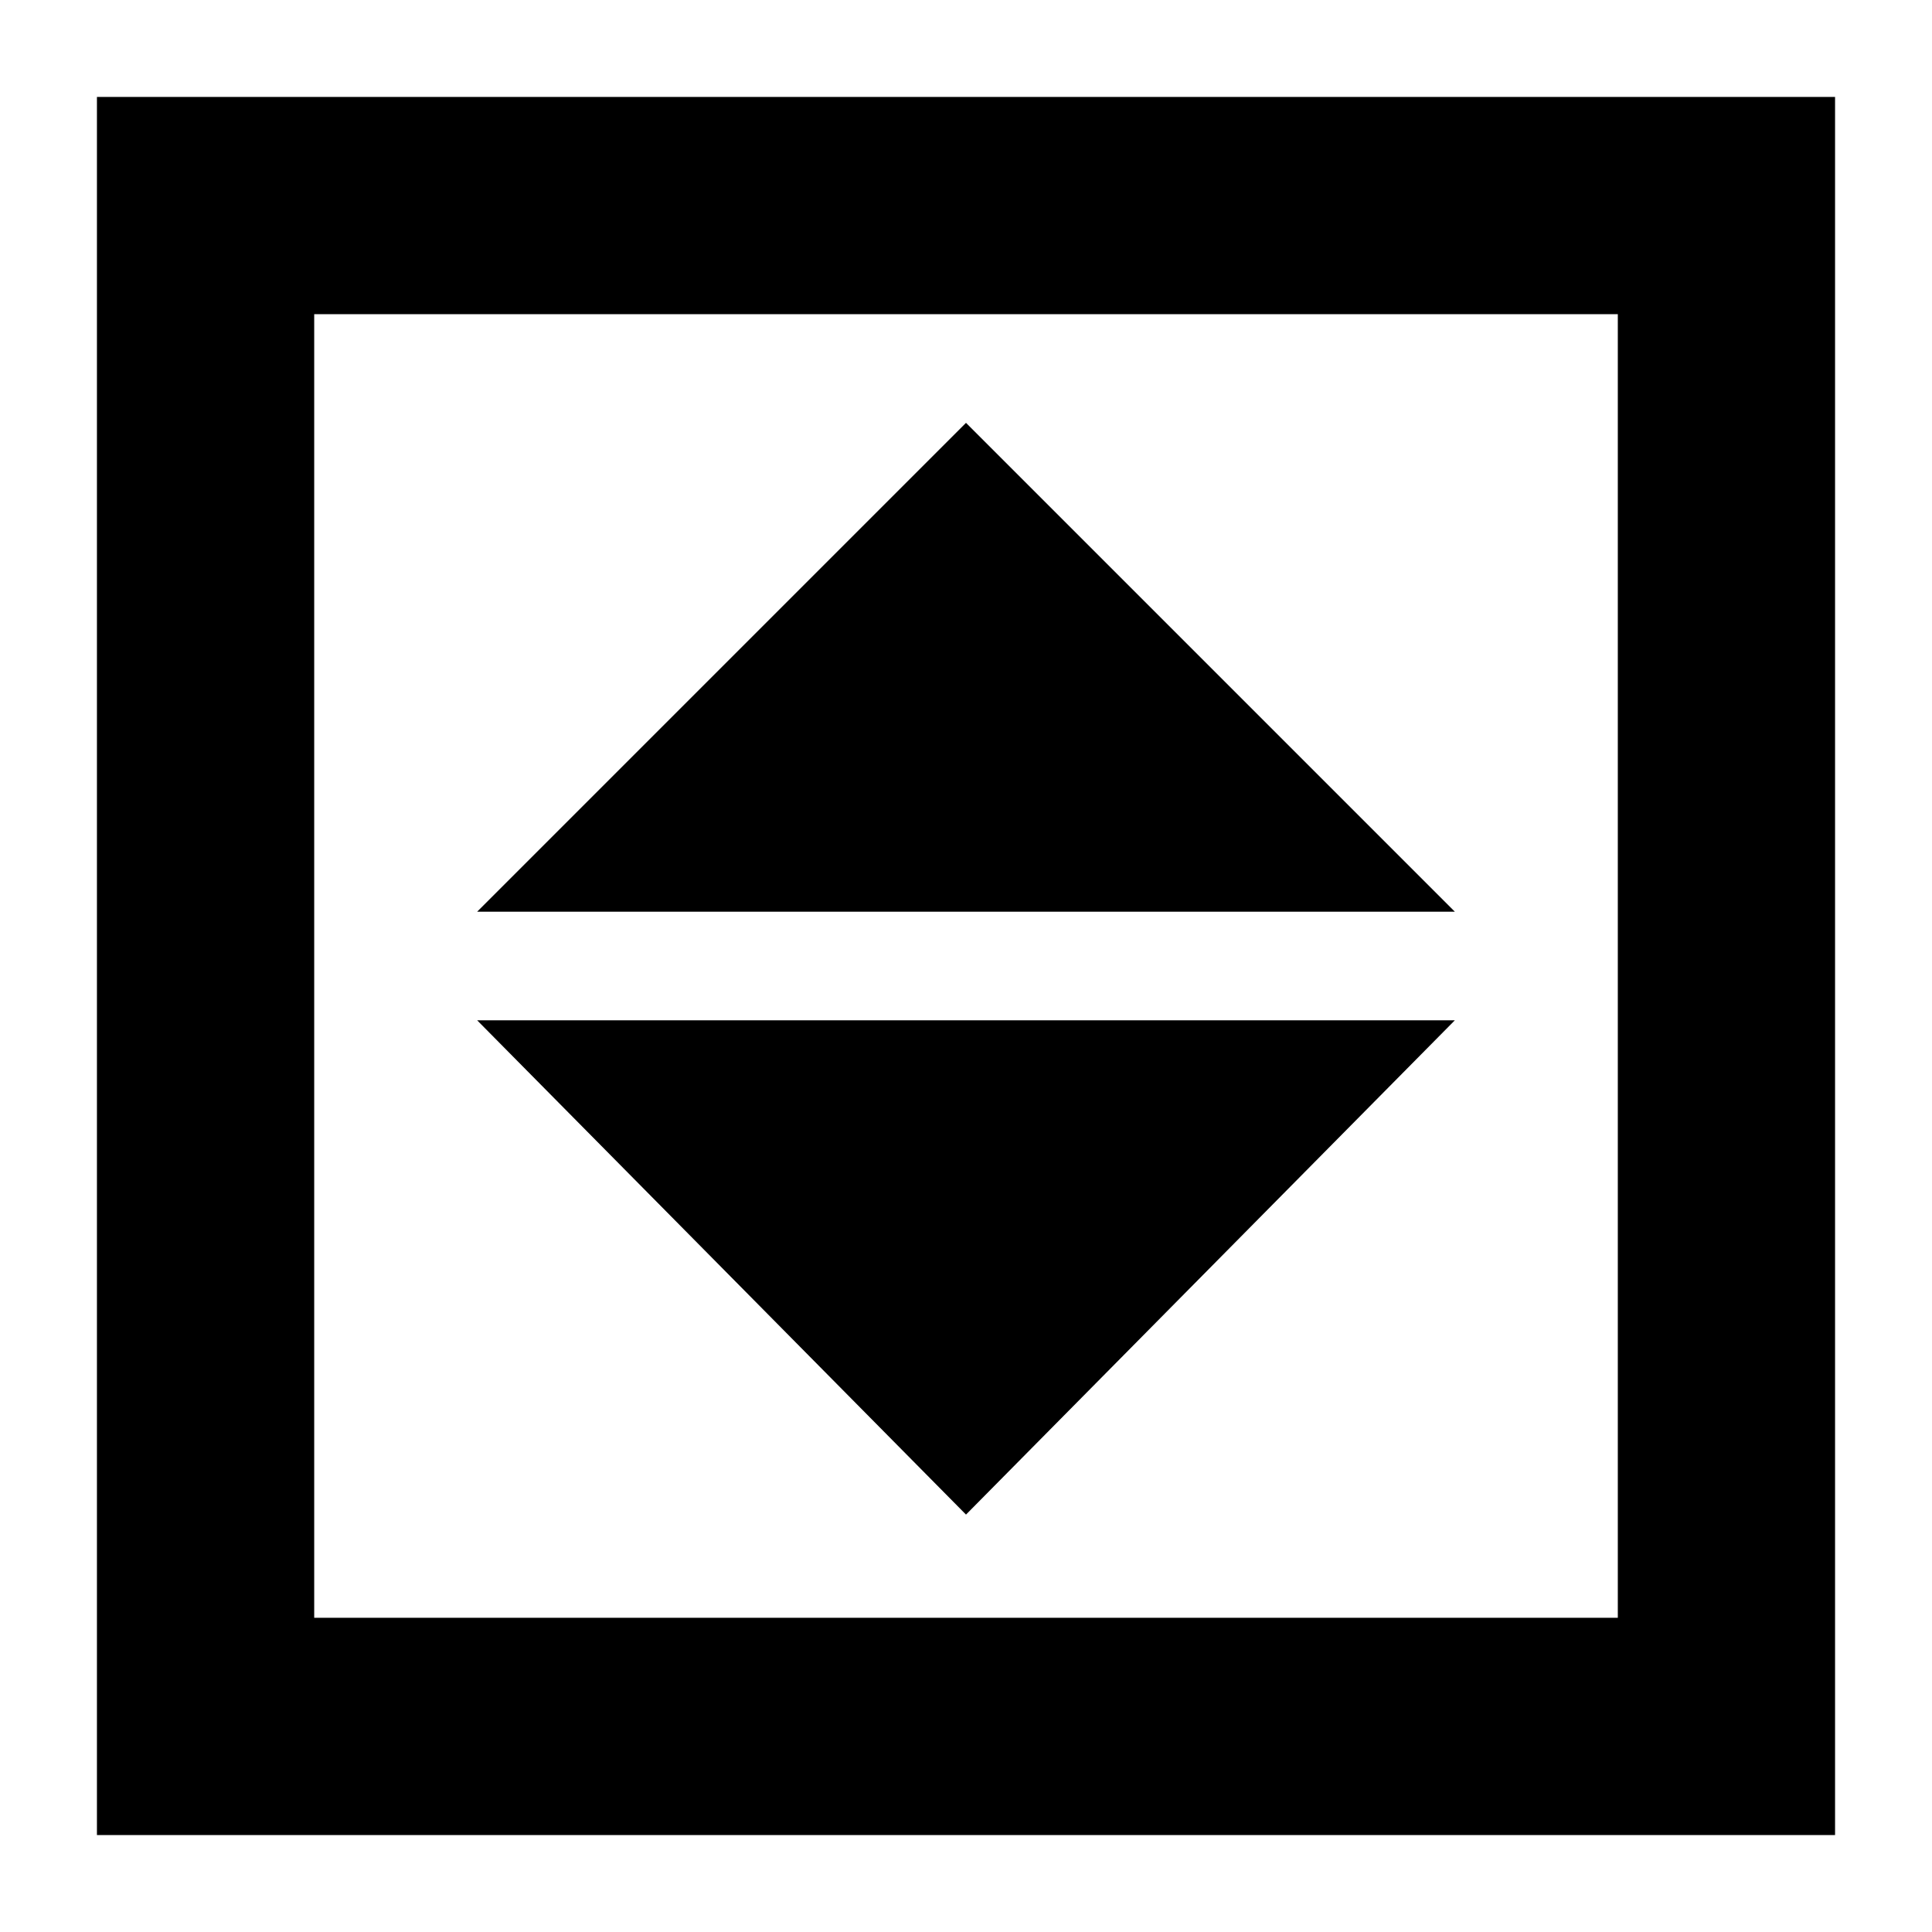
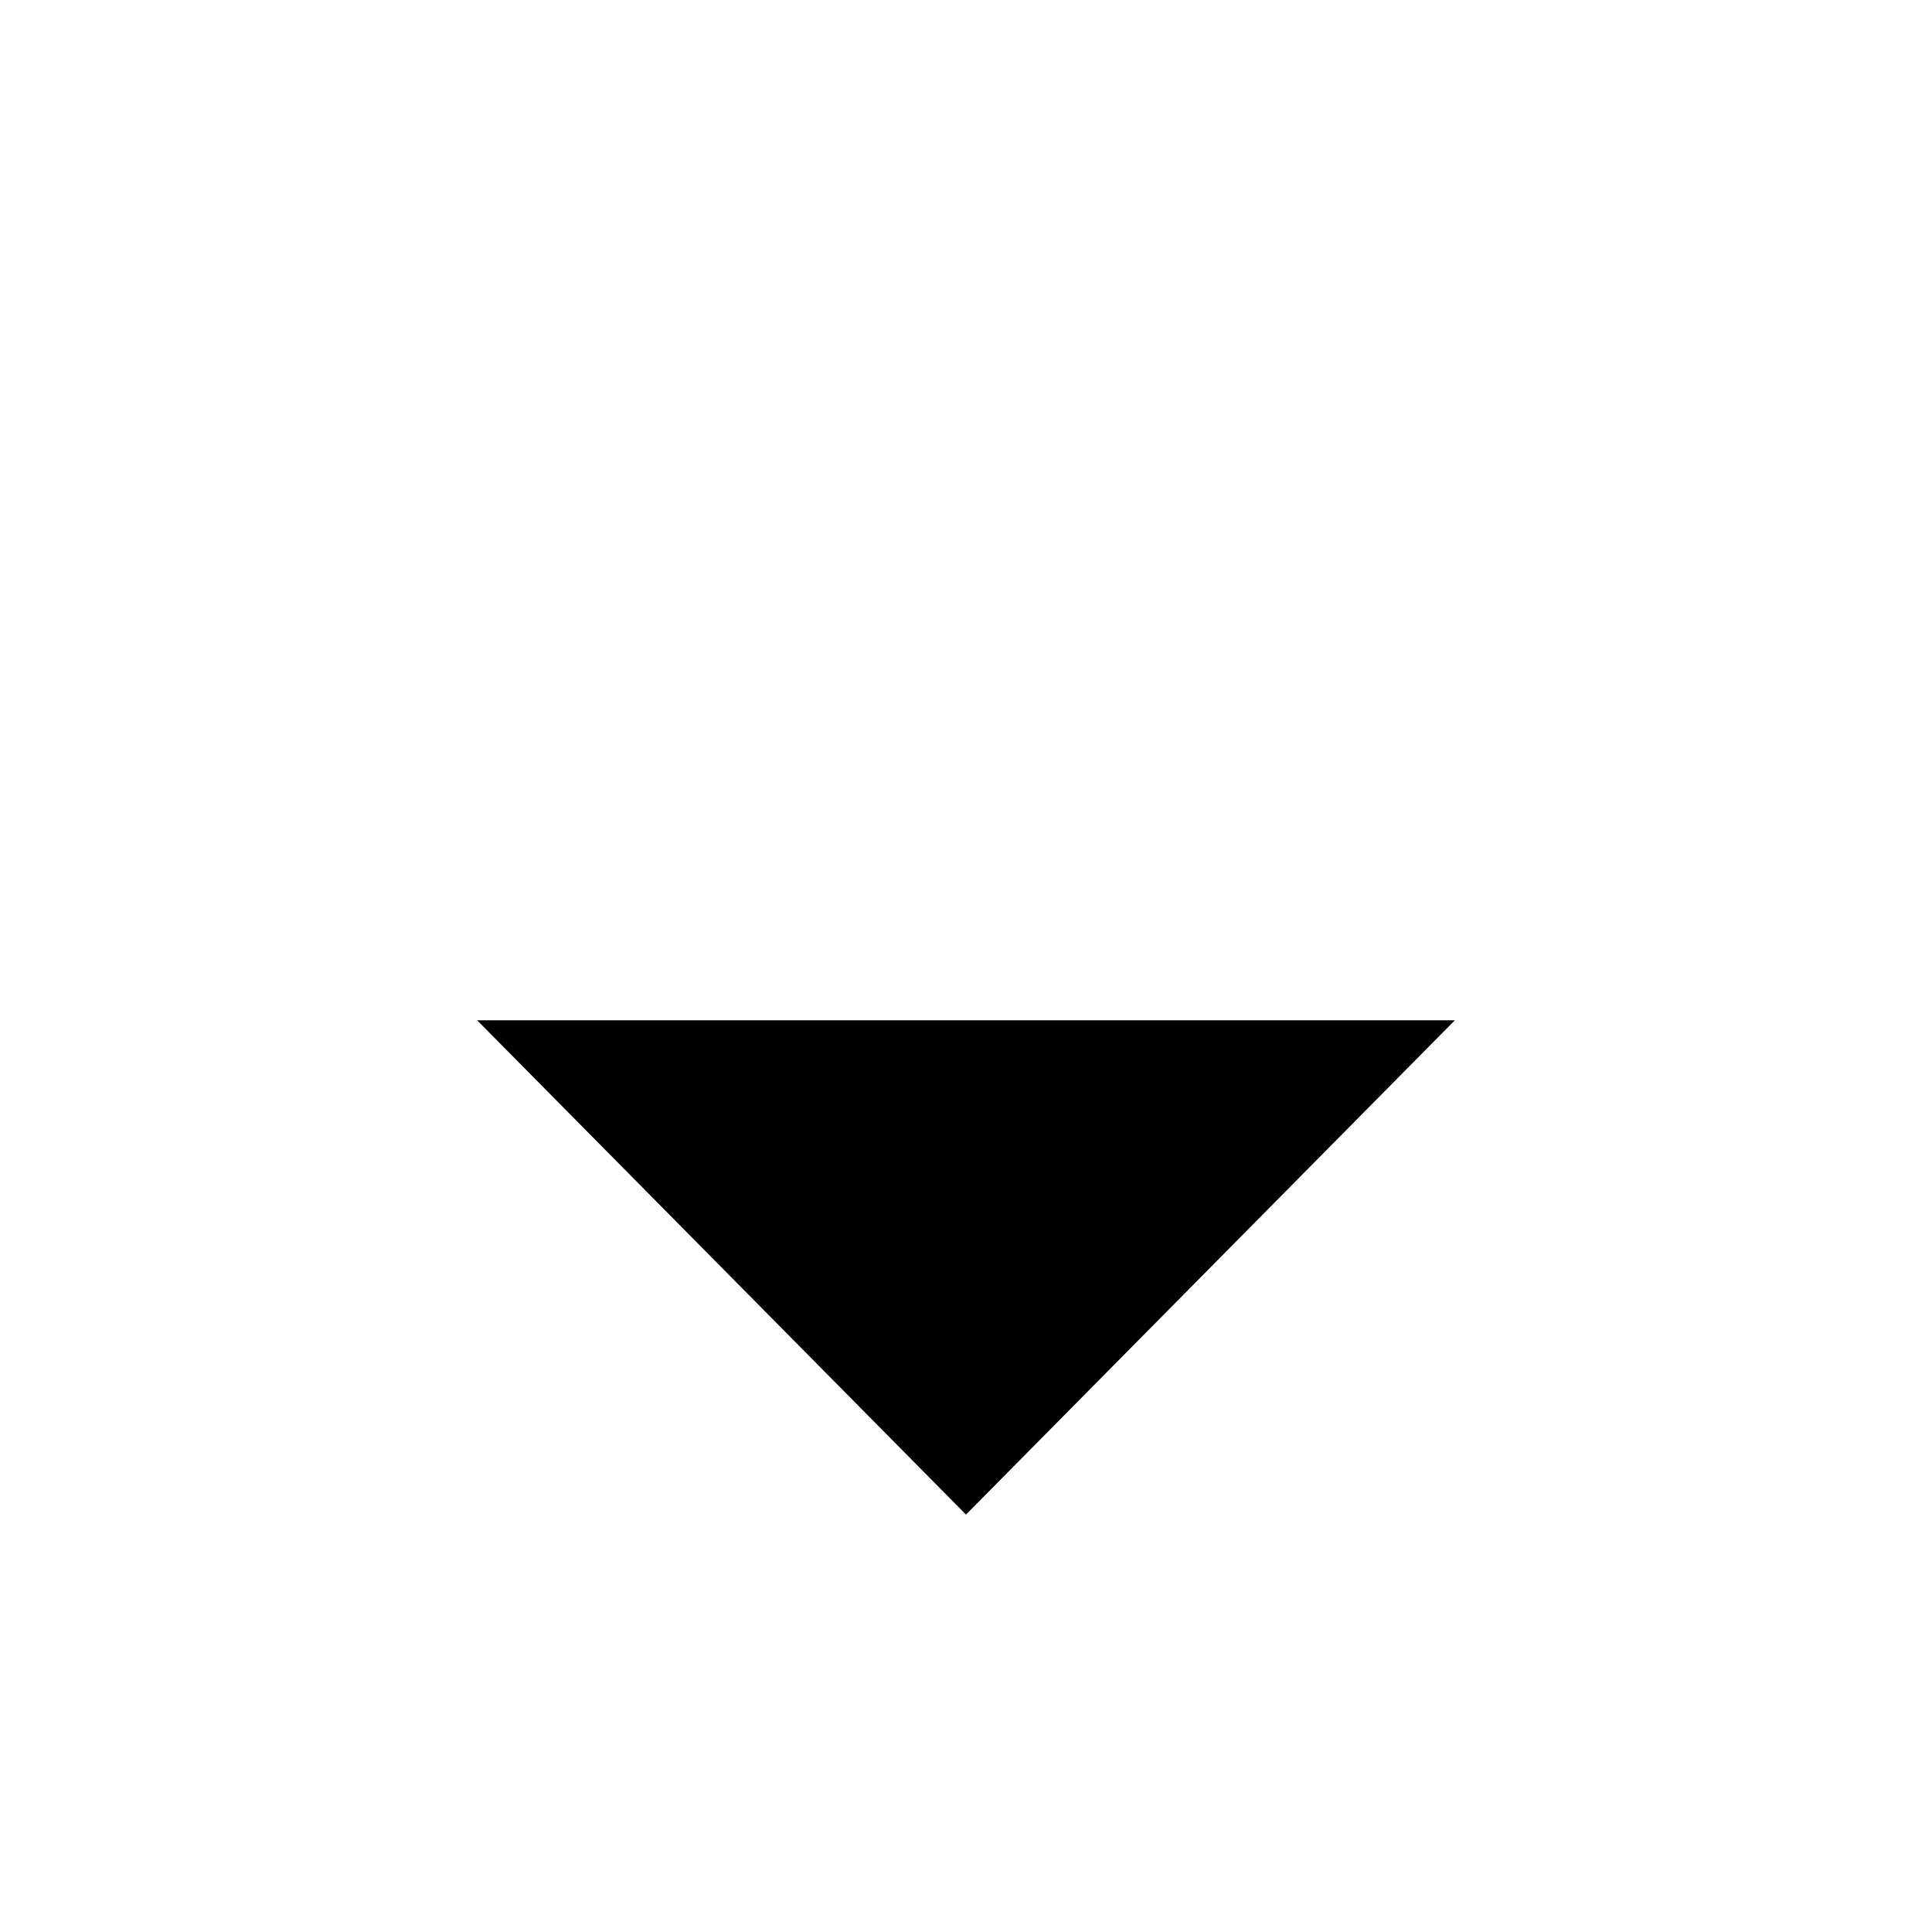
<svg xmlns="http://www.w3.org/2000/svg" fill="#000000" width="800px" height="800px" version="1.1" viewBox="144 144 512 512">
  <g>
-     <path d="m169.69 630.31h460.62v-460.62h-460.62zm57.578-403.05h345.47v345.47h-345.47z" />
-     <path d="m270.45 385.61h259.1l-129.55-129.55z" />
    <path d="m400 545.38 129.55-130.99h-259.1z" />
  </g>
</svg>